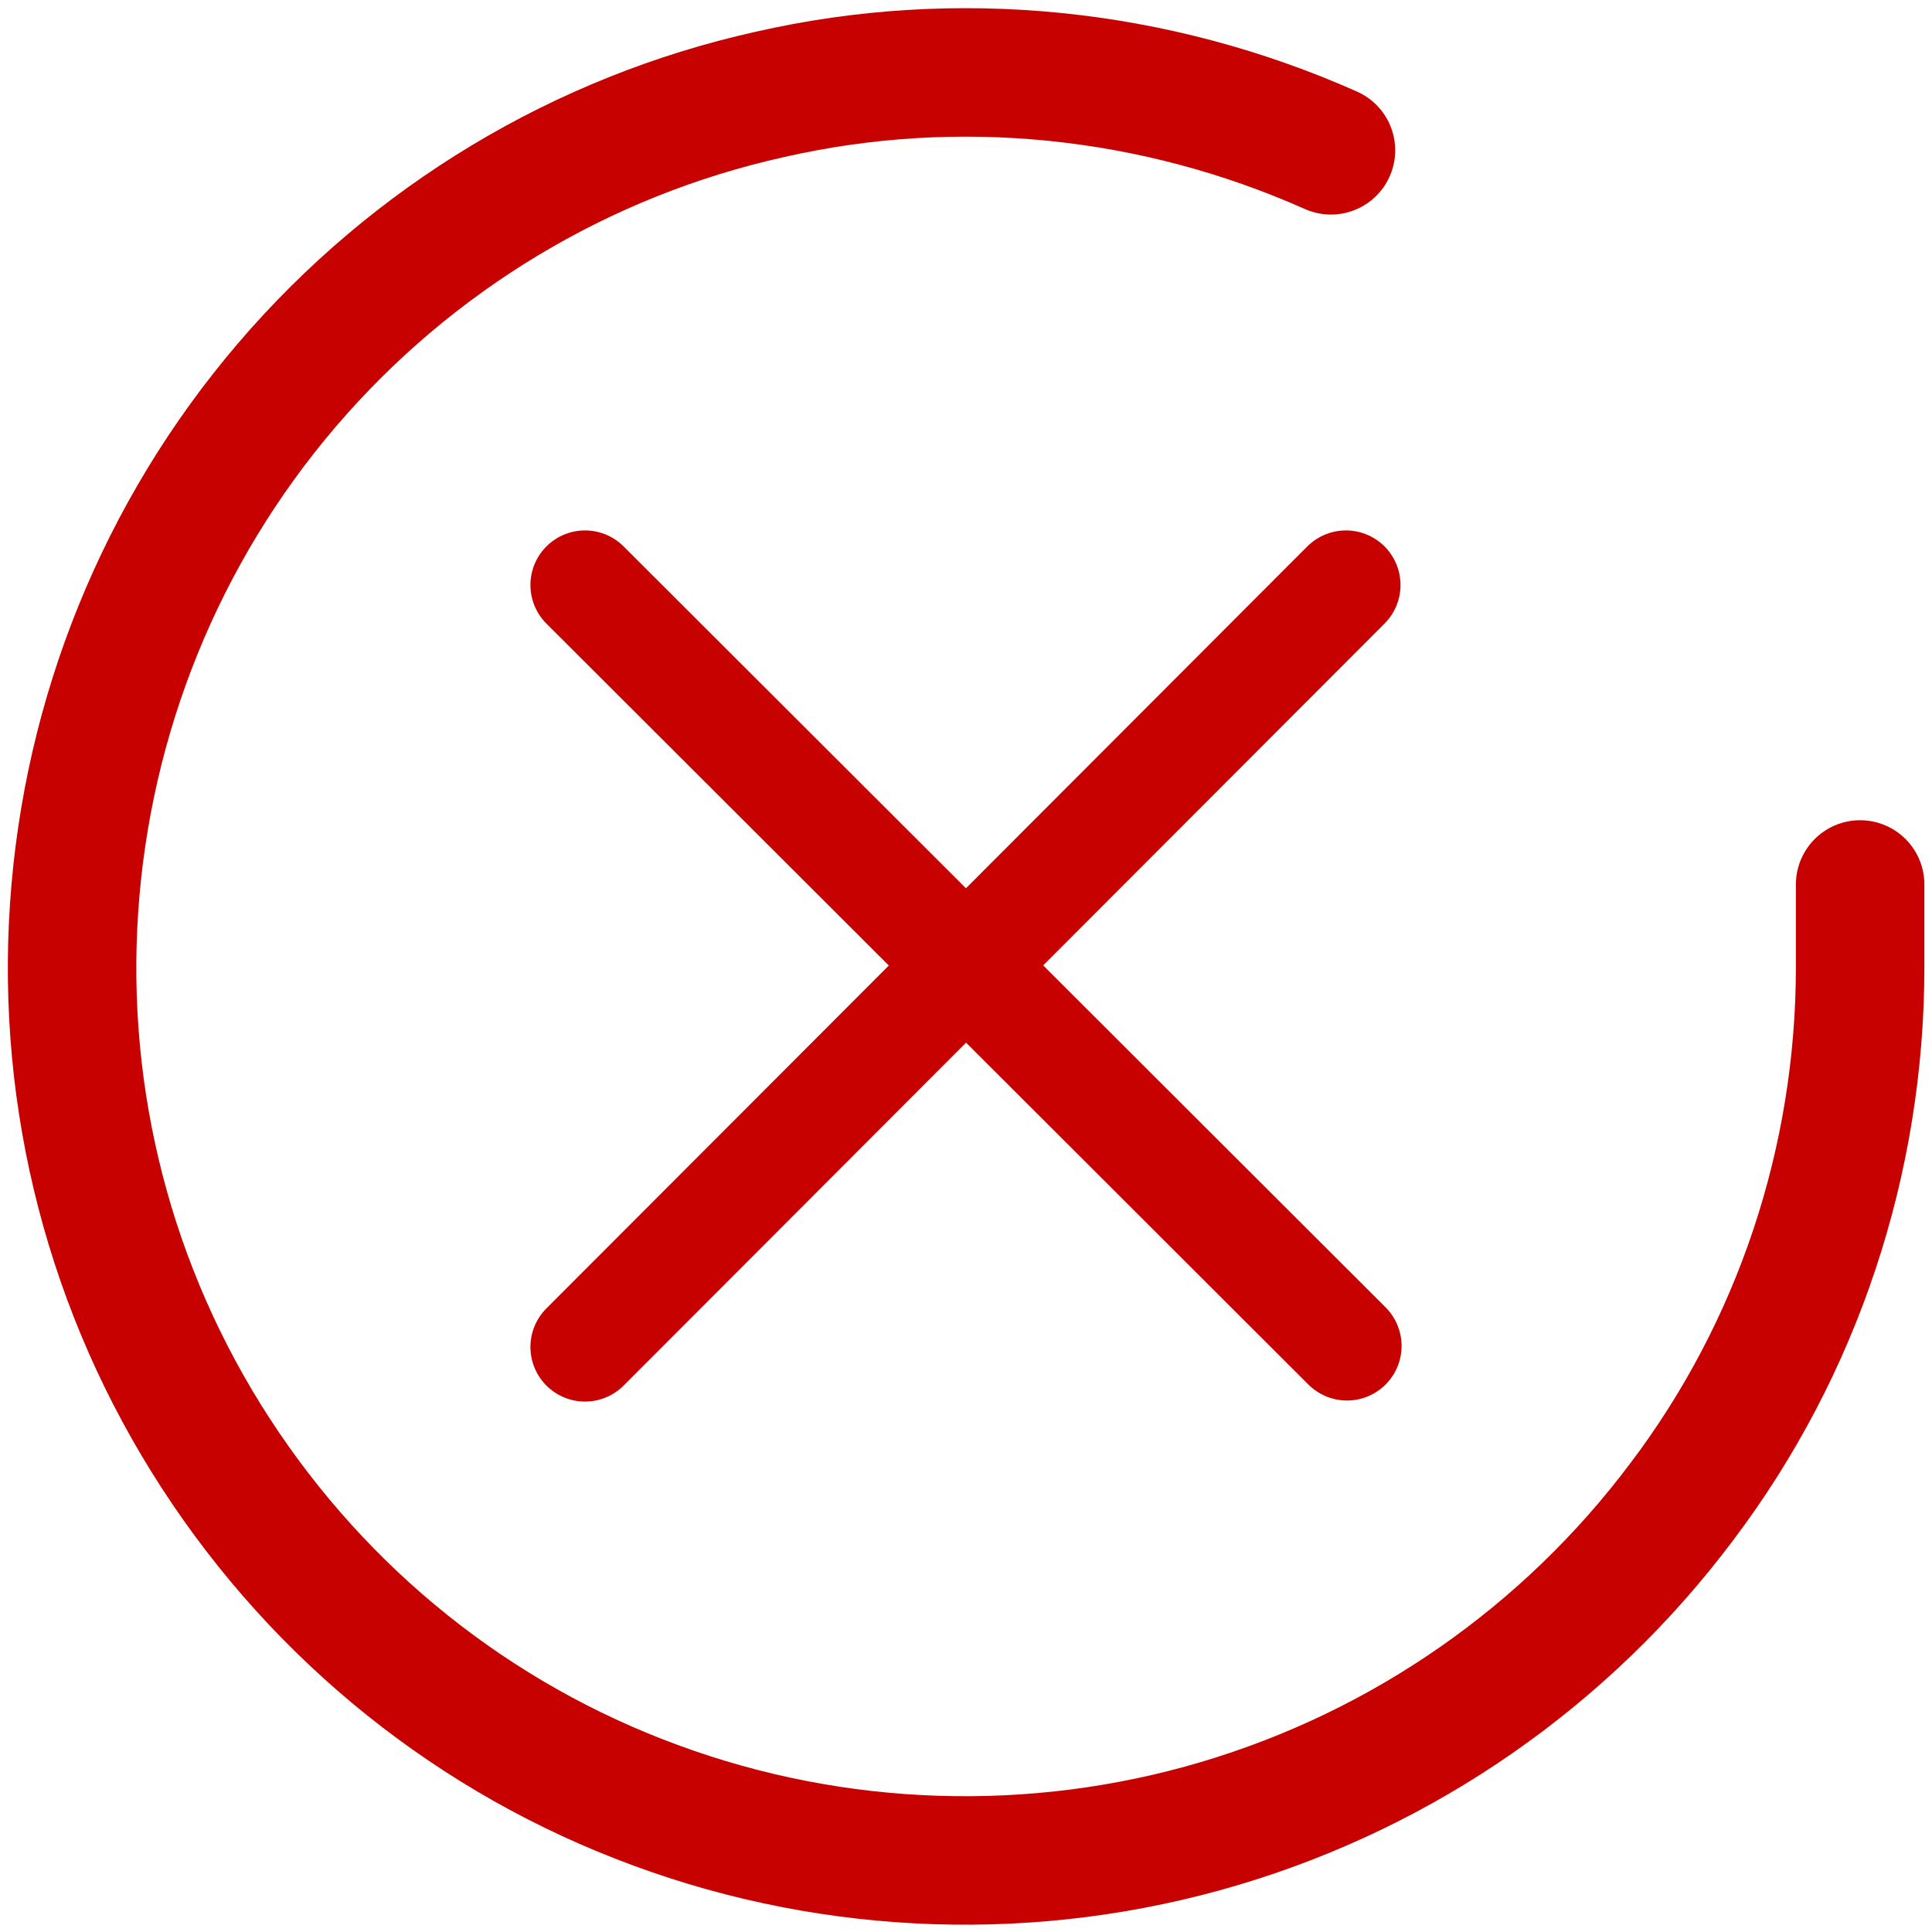
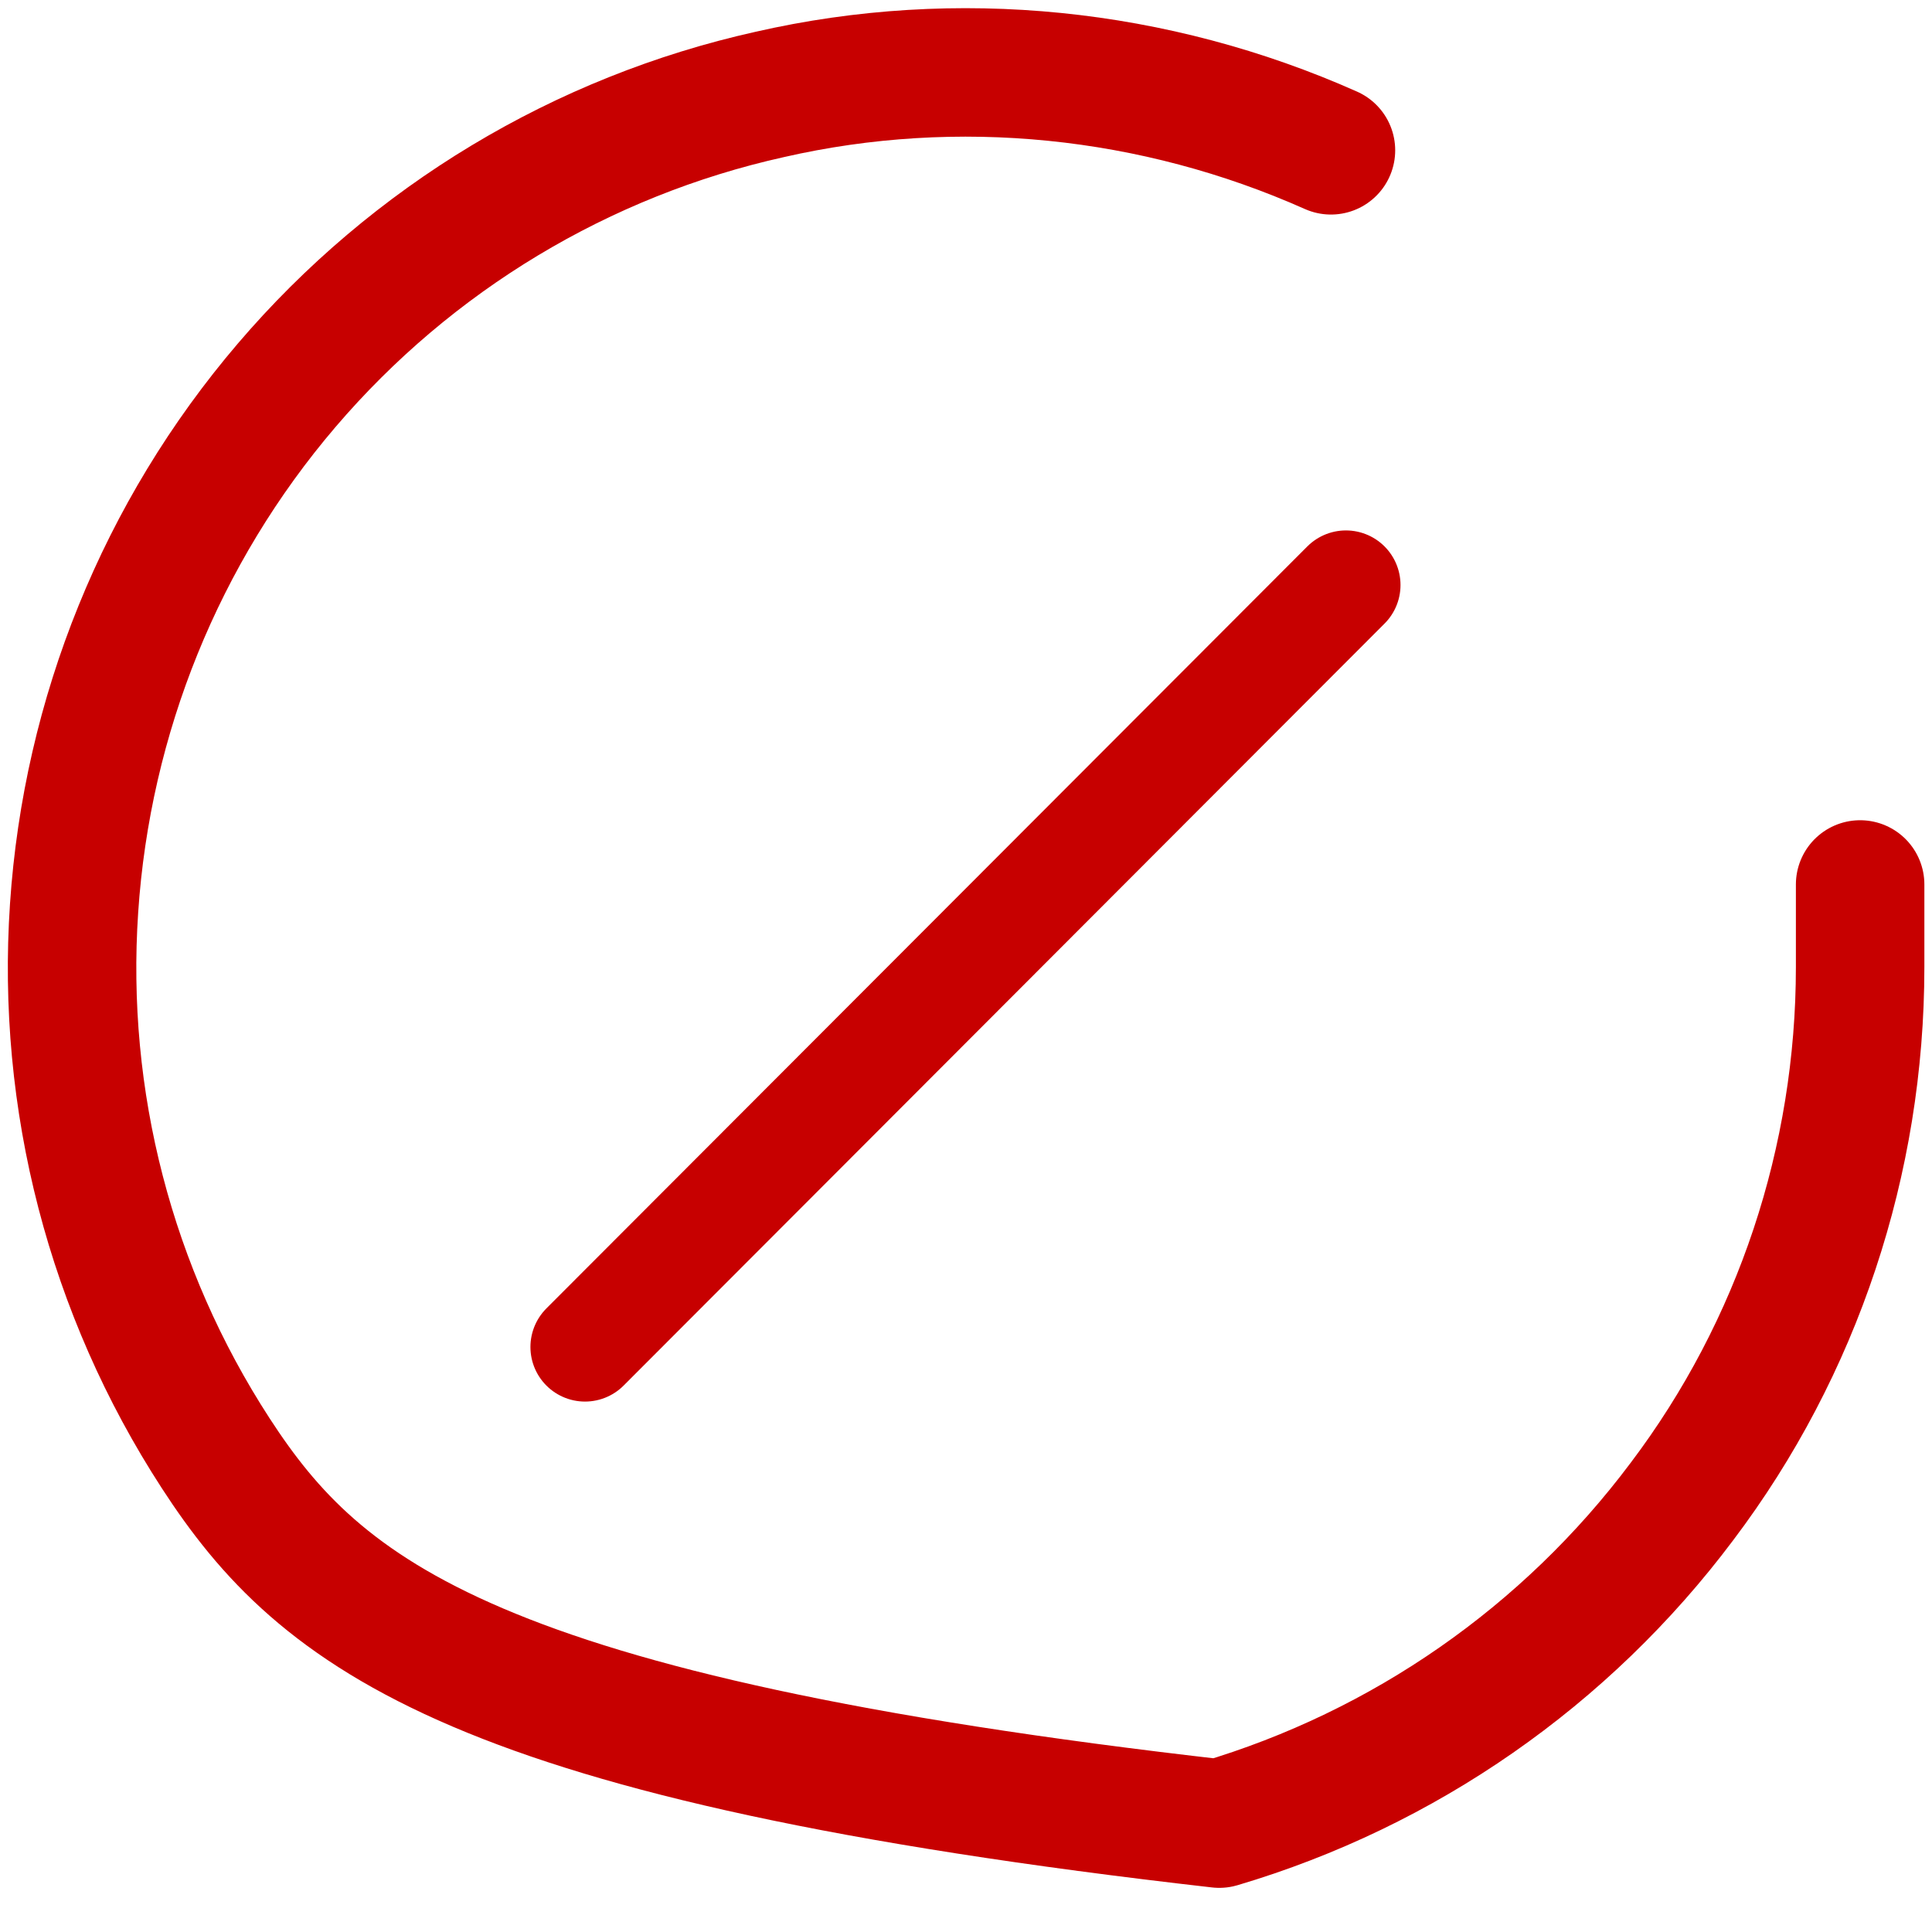
<svg xmlns="http://www.w3.org/2000/svg" width="20" height="20" viewBox="0 0 20 20" fill="none">
  <g clip-path="url(#clip0_7701_2151)">
-     <path d="M19.256 9.156V10.011C19.256 12.011 18.611 13.956 17.411 15.544C16.211 17.145 14.533 18.311 12.622 18.878C10.711 19.445 8.656 19.378 6.789 18.689C4.911 18 3.322 16.722 2.233 15.044C1.144 13.367 0.633 11.389 0.767 9.4C0.9 7.411 1.667 5.511 2.967 3.989C4.267 2.467 6.022 1.411 7.967 0.978C9.911 0.533 11.956 0.745 13.778 1.556" stroke="#C70000" stroke-width="1.33" stroke-linecap="round" stroke-linejoin="round" />
+     <path d="M19.256 9.156V10.011C19.256 12.011 18.611 13.956 17.411 15.544C16.211 17.145 14.533 18.311 12.622 18.878C4.911 18 3.322 16.722 2.233 15.044C1.144 13.367 0.633 11.389 0.767 9.4C0.9 7.411 1.667 5.511 2.967 3.989C4.267 2.467 6.022 1.411 7.967 0.978C9.911 0.533 11.956 0.745 13.778 1.556" stroke="#C70000" stroke-width="1.33" stroke-linecap="round" stroke-linejoin="round" />
    <path d="M13.933 6.056L6.056 13.944" stroke="#C70000" stroke-width="1.13" stroke-linecap="round" stroke-linejoin="round" />
-     <path d="M13.944 13.933L6.056 6.056" stroke="#C70000" stroke-width="1.13" stroke-linecap="round" stroke-linejoin="round" />
  </g>
  <defs>
    <clipPath id="clip0_7701_2151">
      <rect width="20" height="20" fill="white" />
    </clipPath>
  </defs>
</svg>